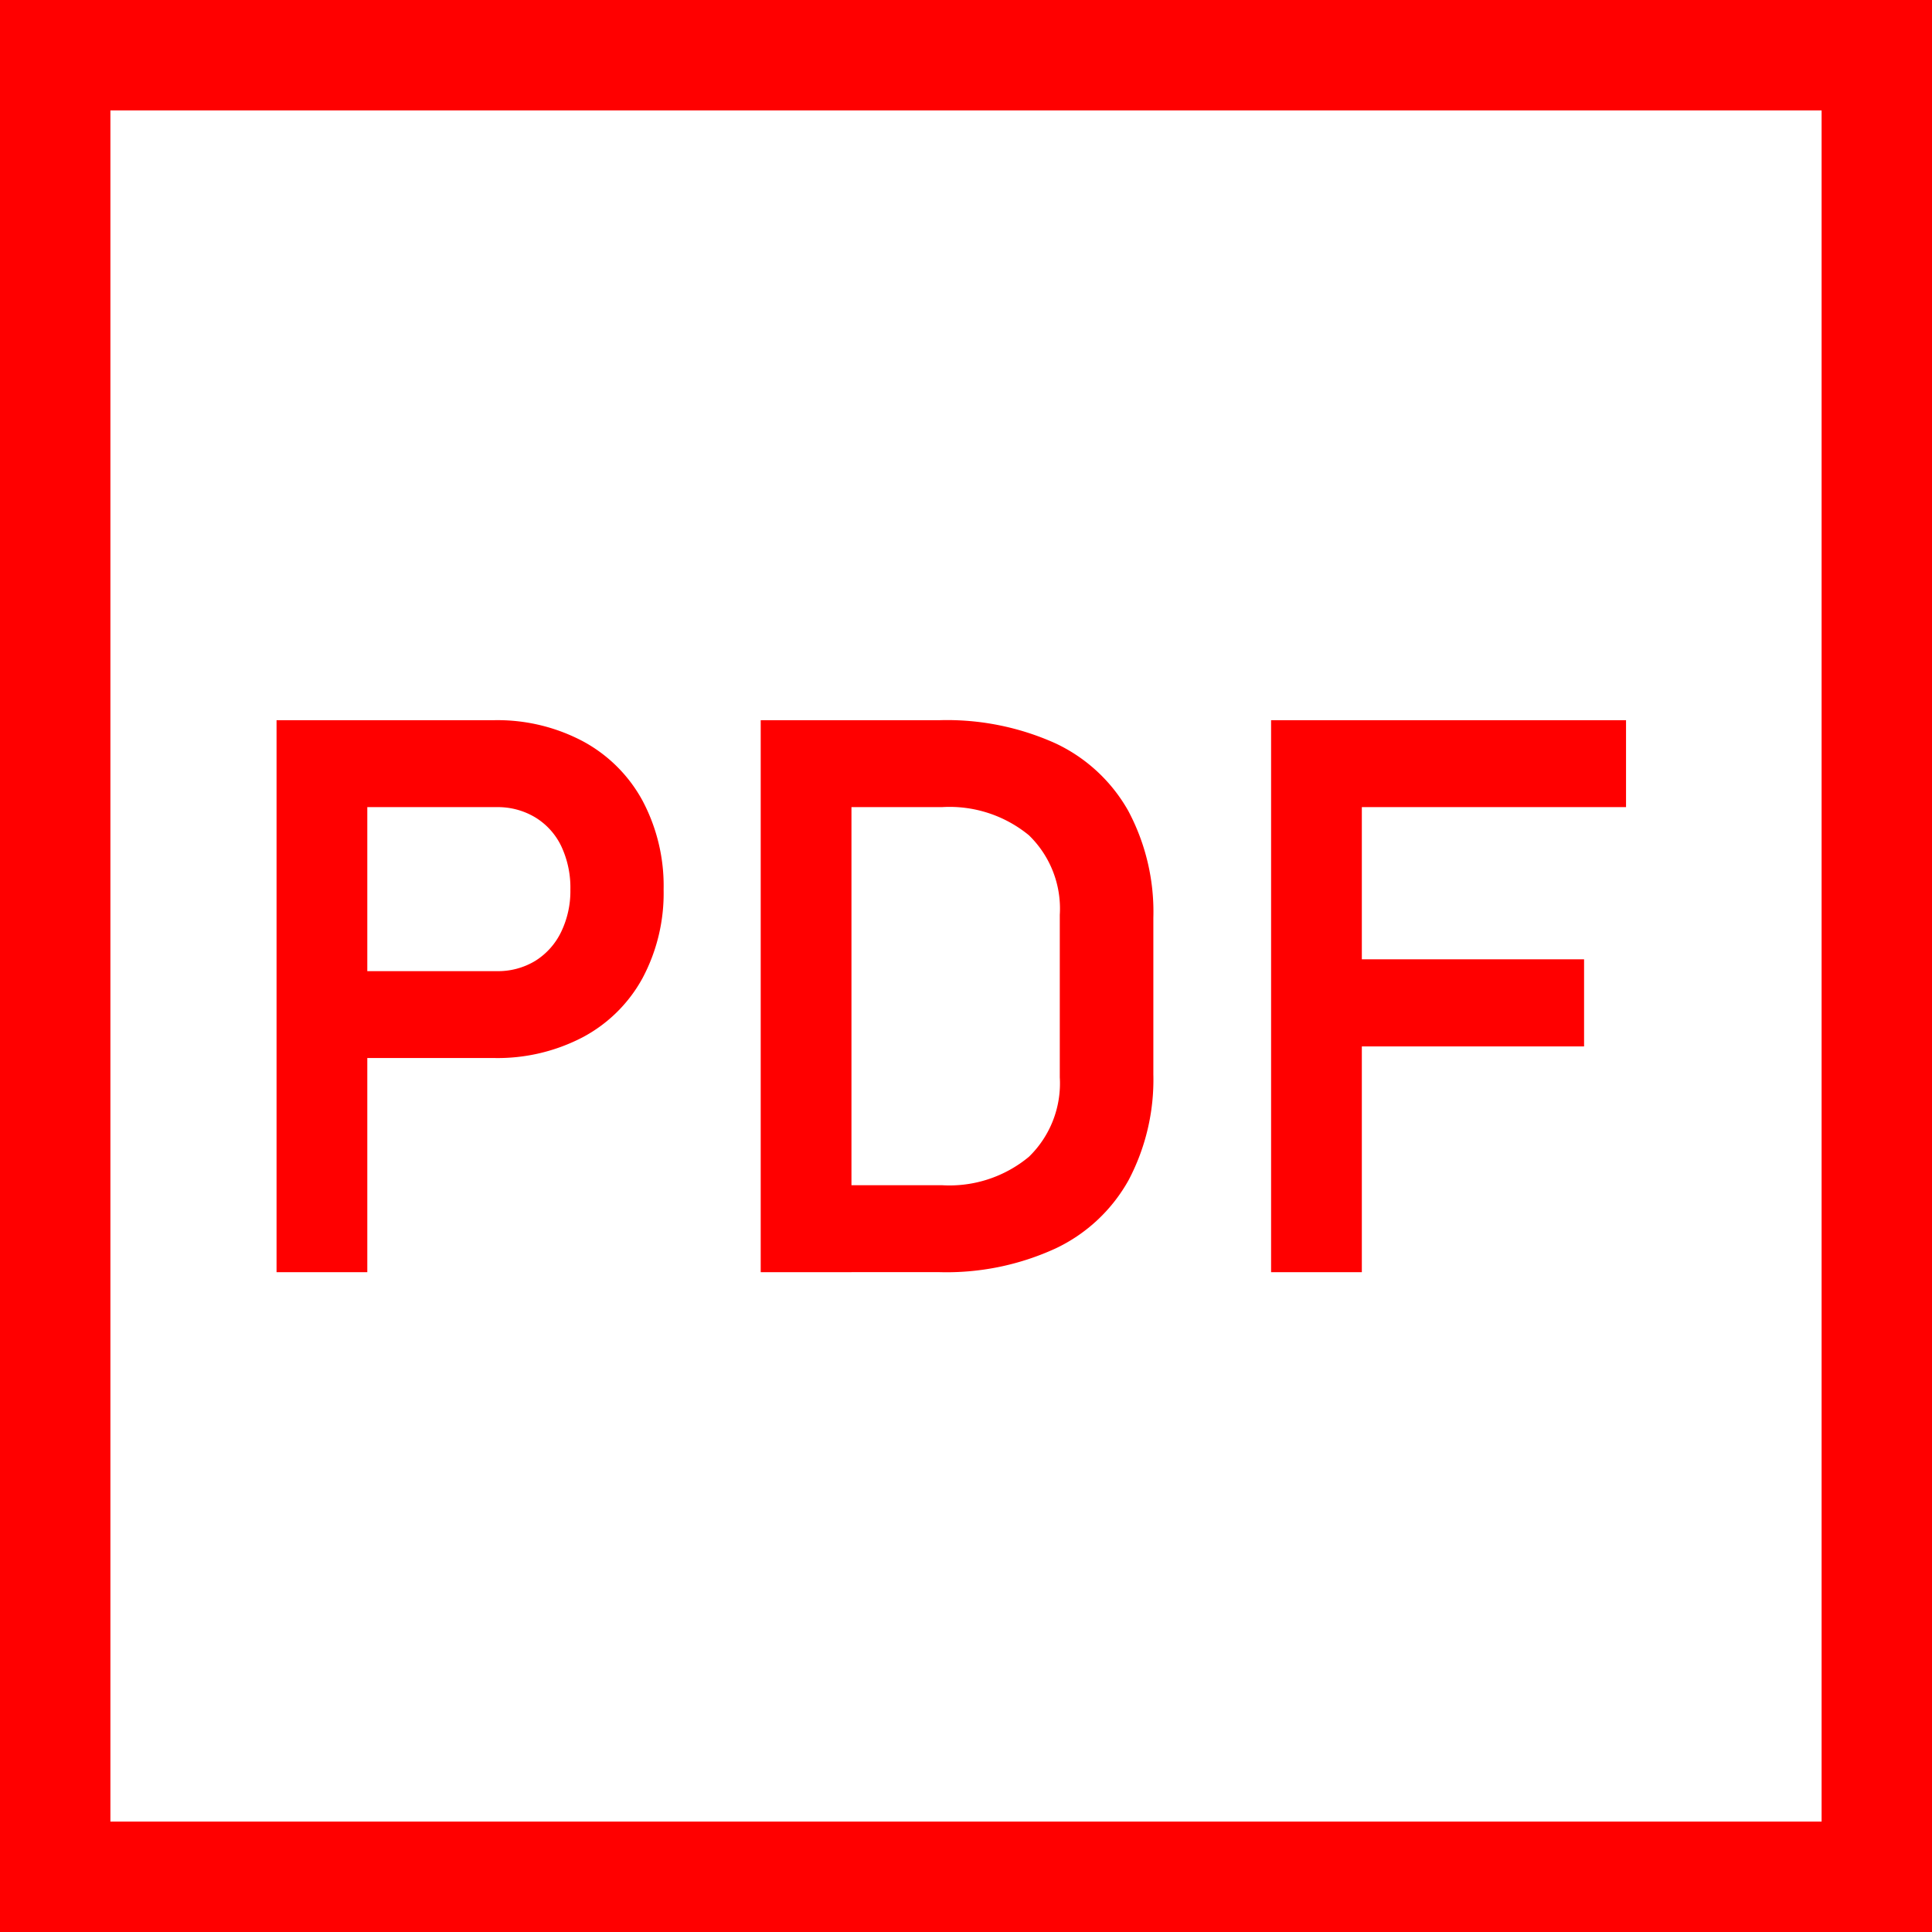
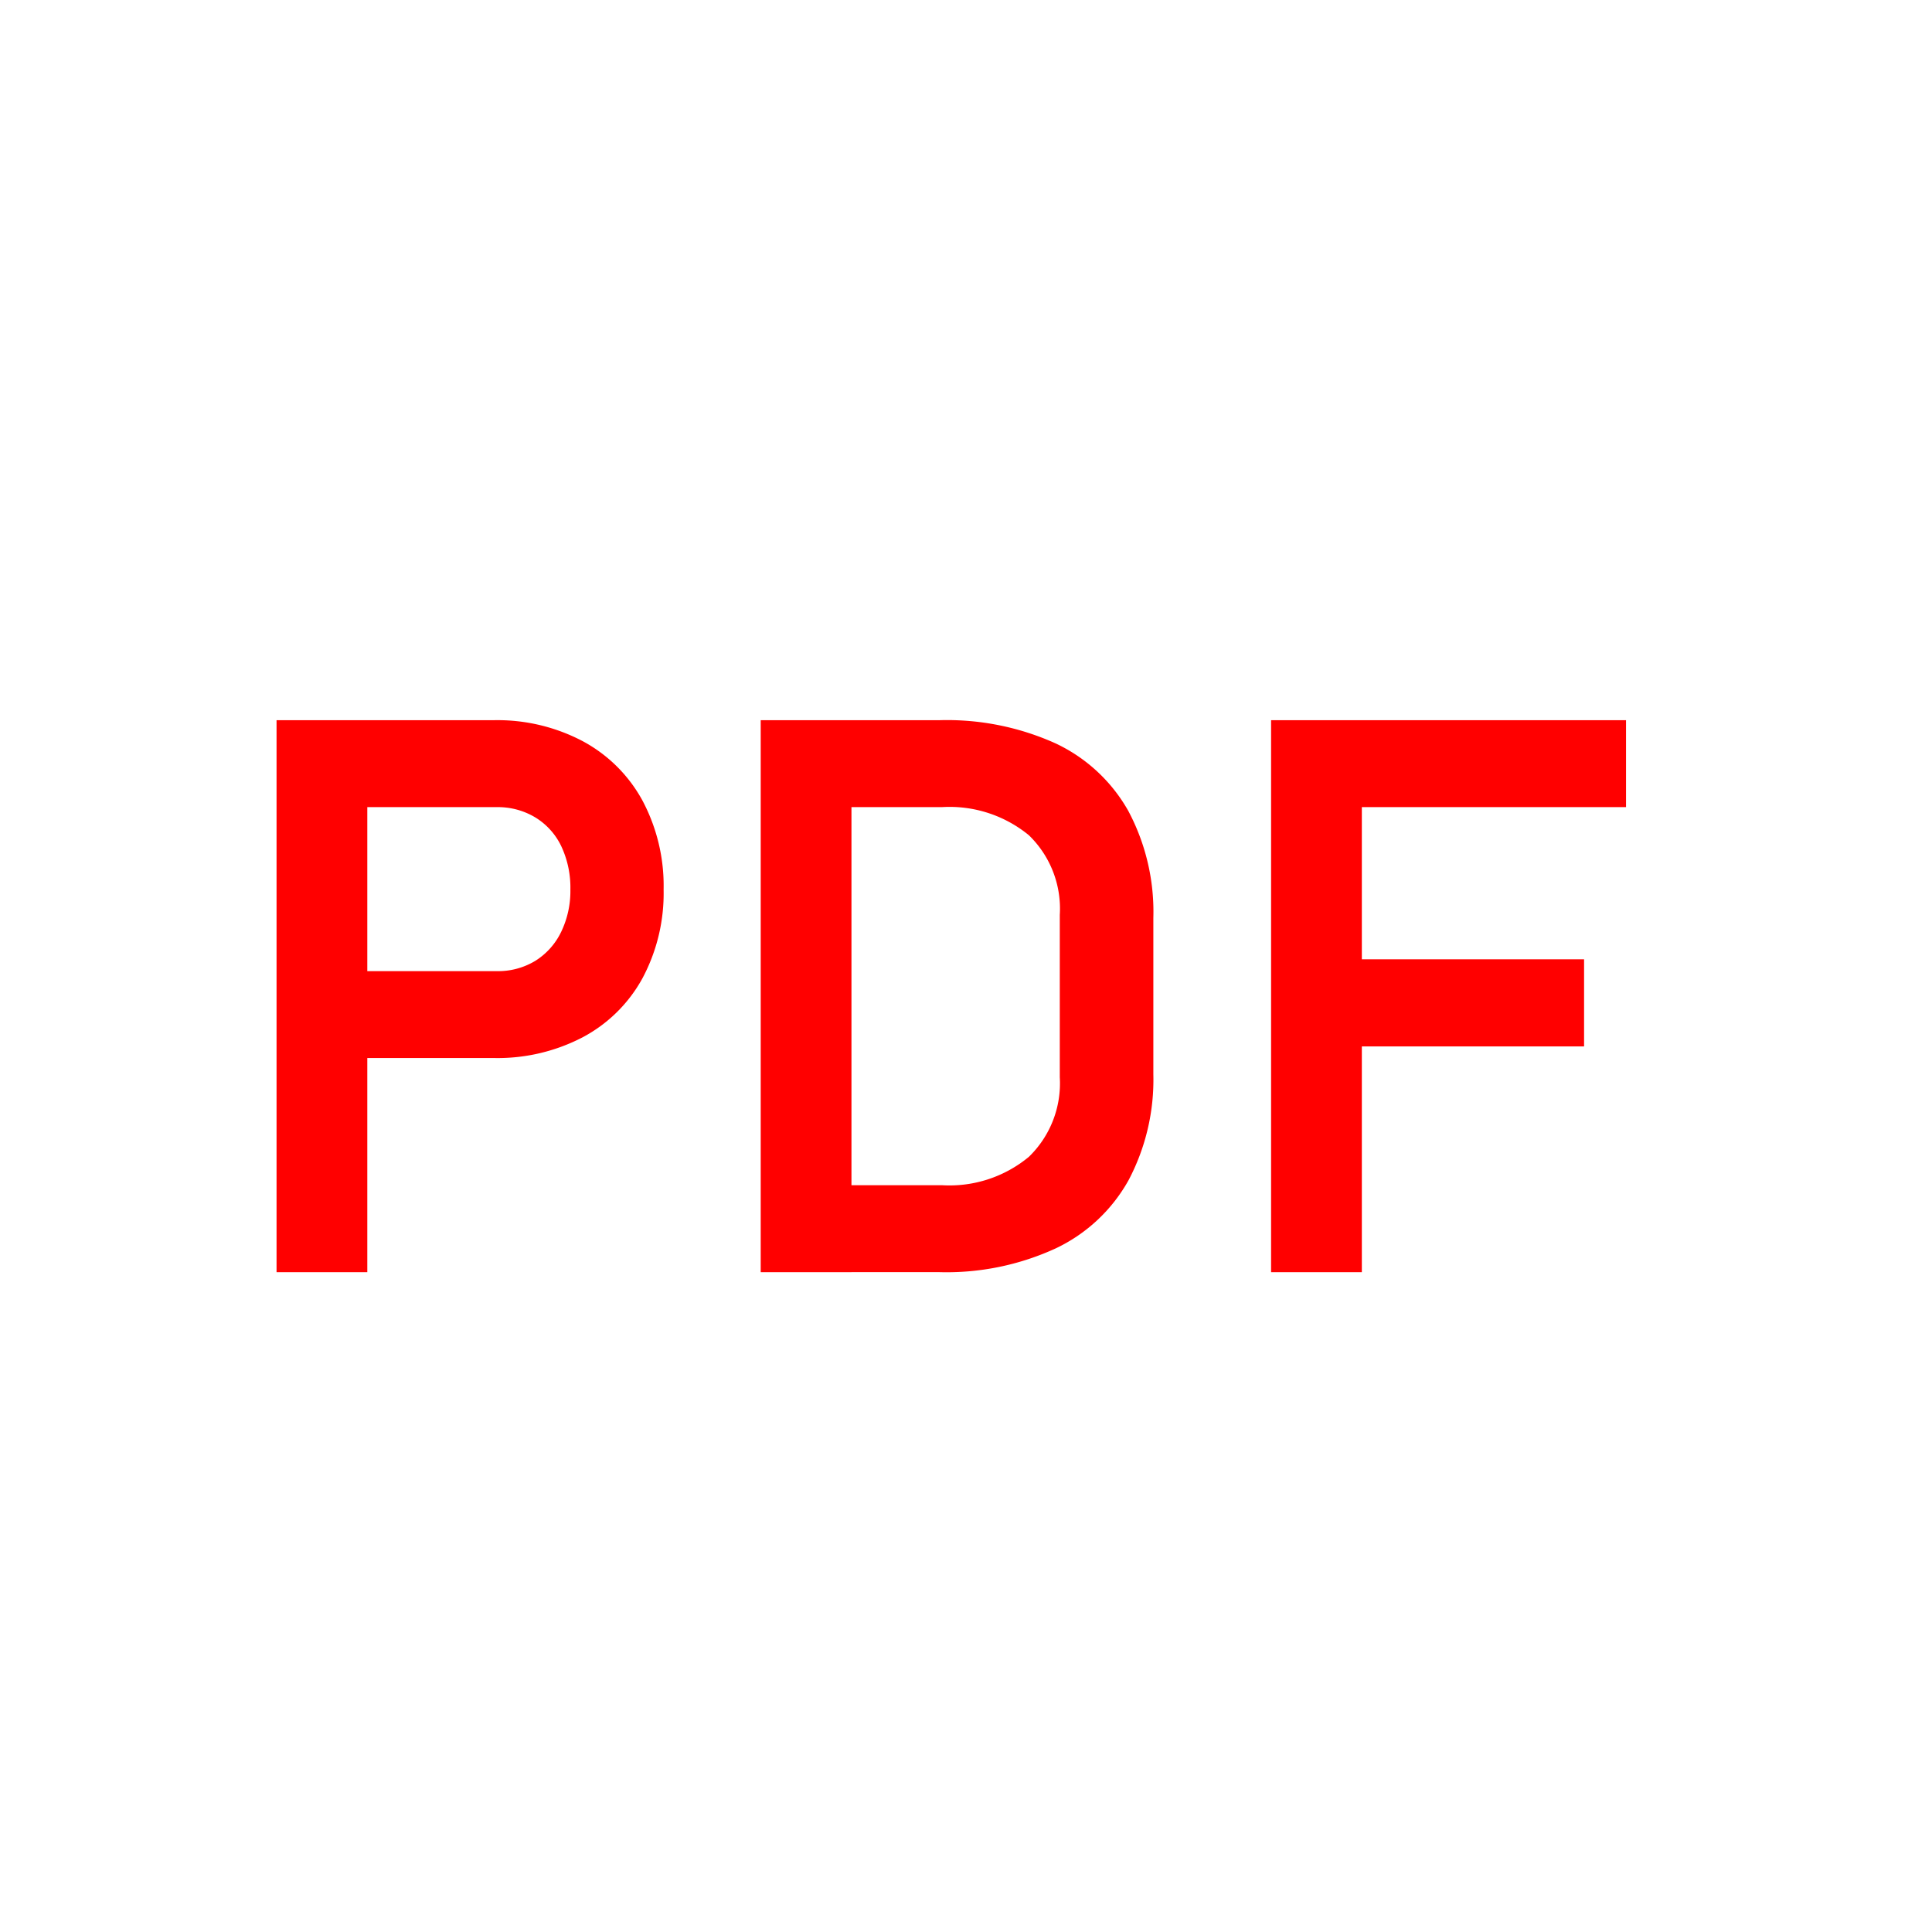
<svg xmlns="http://www.w3.org/2000/svg" id="グループ_14976" data-name="グループ 14976" width="35" height="35" viewBox="0 0 35 35">
  <g id="長方形_5660" data-name="長方形 5660" fill="#fff" stroke="red" stroke-width="2">
    <rect width="35" height="35" stroke="none" />
-     <rect x="1" y="1" width="33" height="33" fill="none" />
  </g>
  <path id="パス_24471" data-name="パス 24471" d="M1.7-3.264H4.9a1.3,1.3,0,0,0,.7-.186,1.265,1.265,0,0,0,.468-.523,1.7,1.7,0,0,0,.168-.77,1.762,1.762,0,0,0-.165-.784A1.234,1.234,0,0,0,5.6-6.049a1.314,1.314,0,0,0-.7-.186H1.7V-7.81h3.15a3.307,3.307,0,0,1,1.613.382,2.667,2.667,0,0,1,1.08,1.076,3.288,3.288,0,0,1,.382,1.609,3.268,3.268,0,0,1-.382,1.606,2.651,2.651,0,0,1-1.08,1.069,3.332,3.332,0,0,1-1.613.378H1.7ZM.913-7.81H2.557v10H.913ZM10.633.614h2.331A2.255,2.255,0,0,0,14.542.1a1.853,1.853,0,0,0,.56-1.441V-4.282a1.851,1.851,0,0,0-.56-1.444,2.265,2.265,0,0,0-1.578-.509H10.633V-7.81h2.29a4.779,4.779,0,0,1,2.1.419,2.949,2.949,0,0,1,1.32,1.224,3.889,3.889,0,0,1,.454,1.939v2.833A3.9,3.9,0,0,1,16.351.518a2.961,2.961,0,0,1-1.317,1.238,4.728,4.728,0,0,1-2.118.433H10.633ZM9.684-7.81h1.644v10H9.684Zm9.246,0h1.644v10H18.93Zm.688,4.332H24.6V-1.9H19.617Zm0-4.332h5.742v1.575H19.617Z" transform="translate(4.097 20.857)" fill="red" />
</svg>